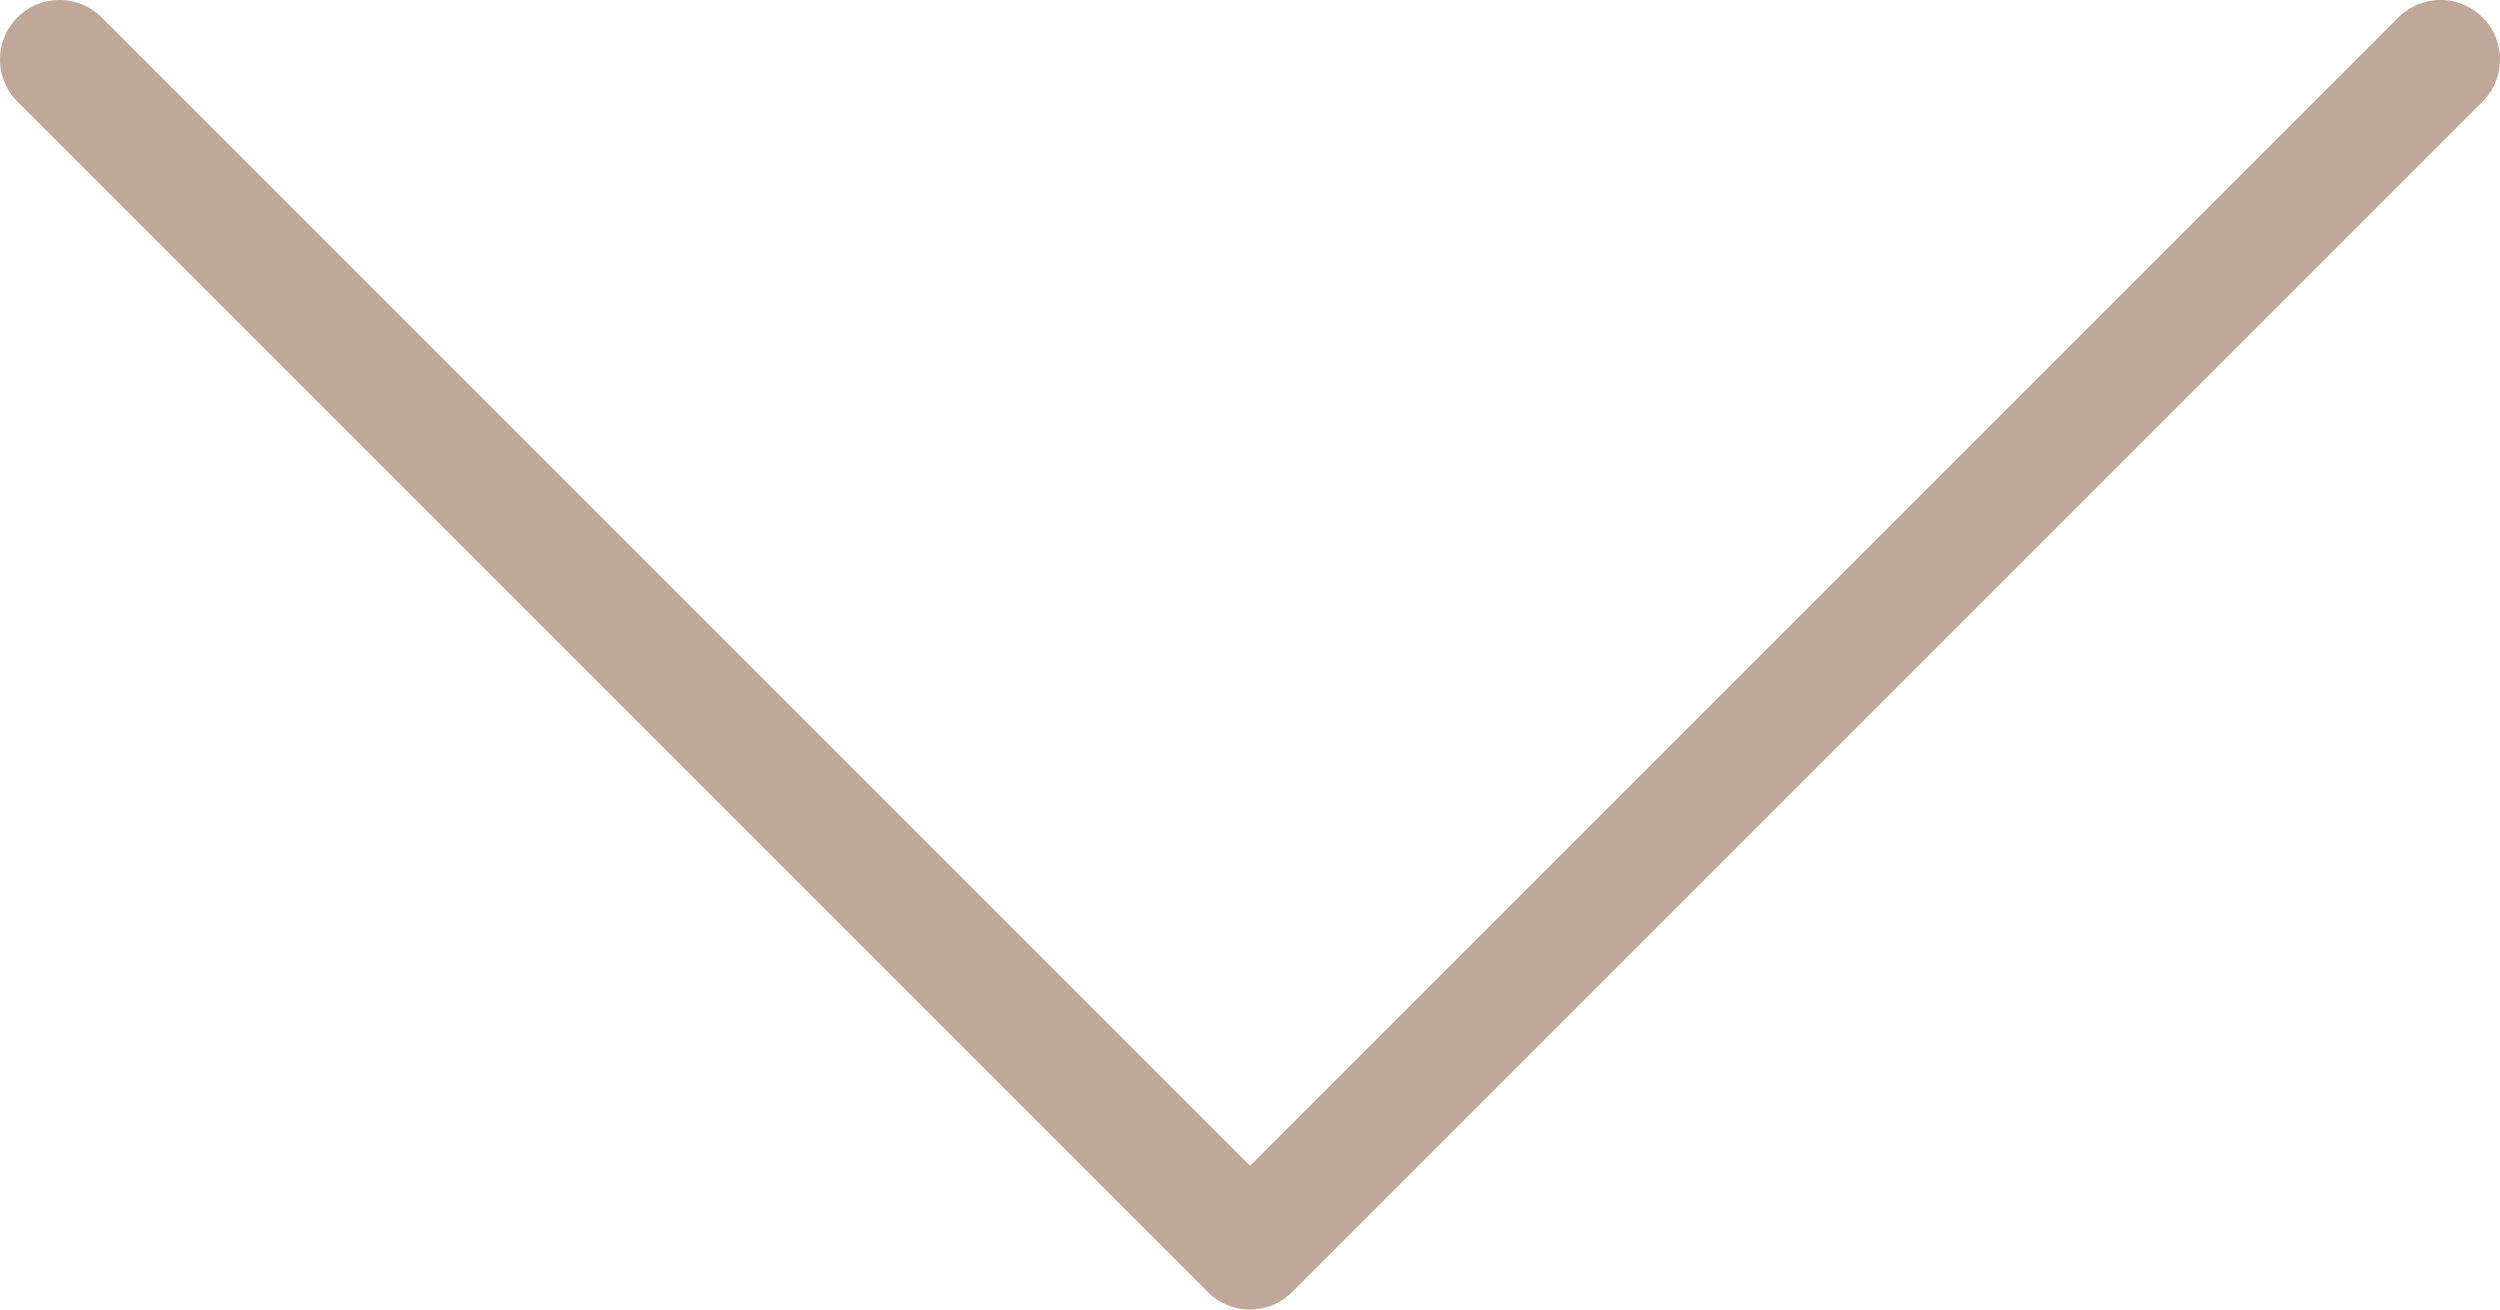
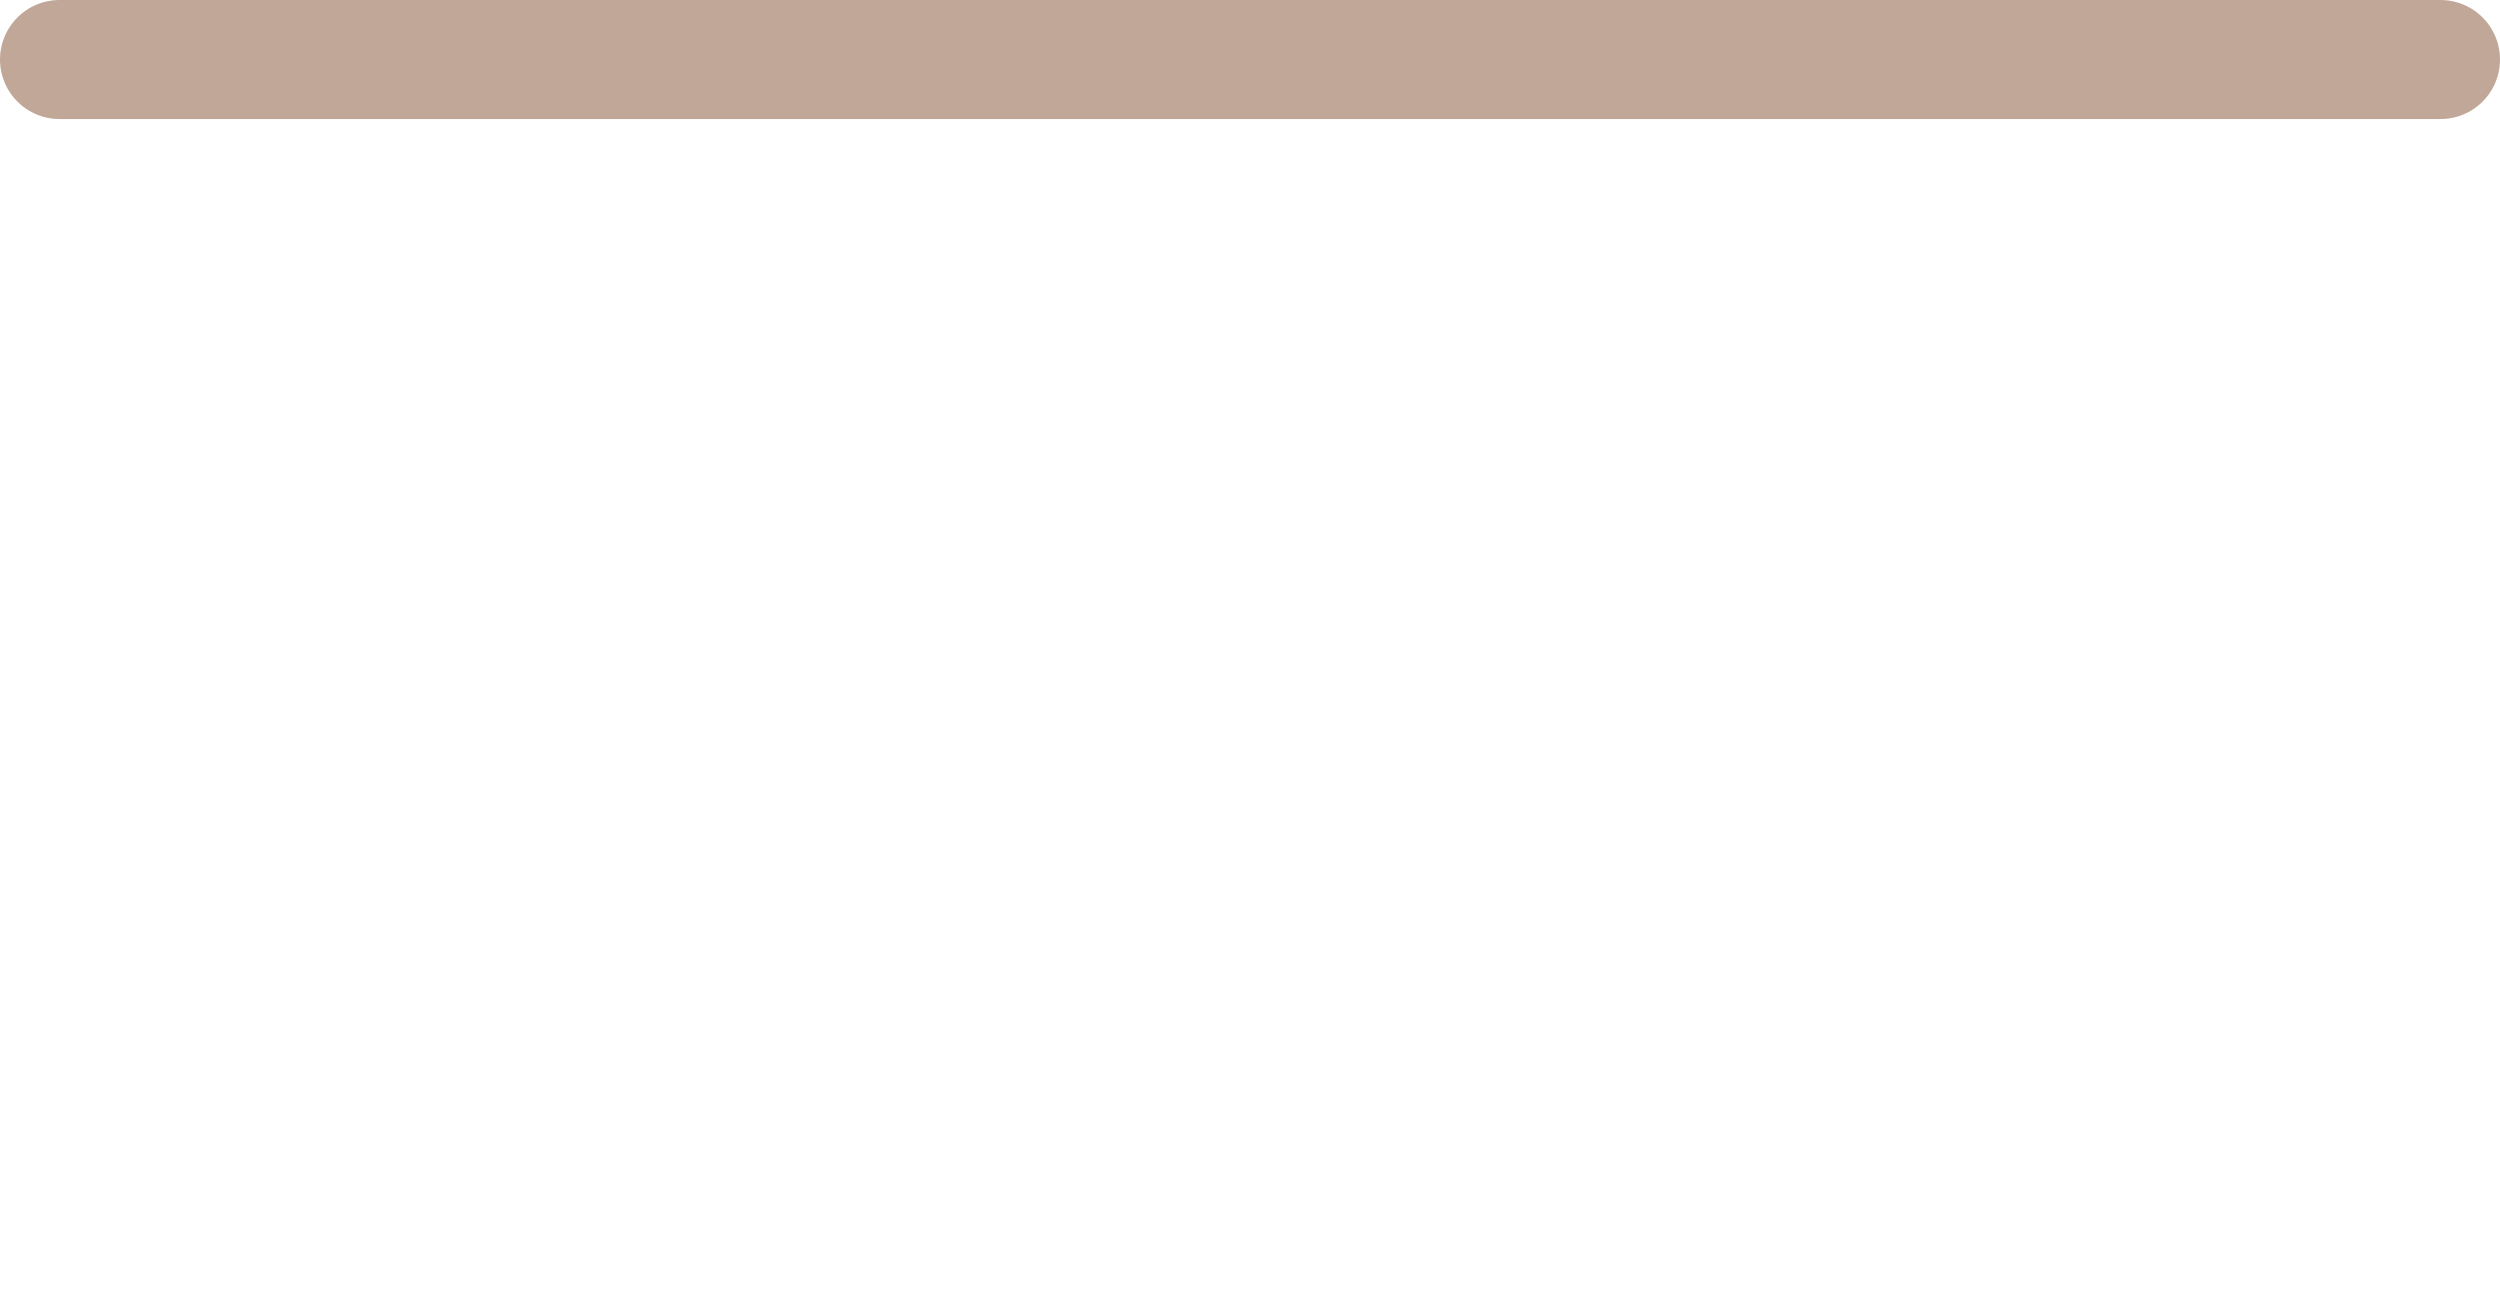
<svg xmlns="http://www.w3.org/2000/svg" width="42" height="22" viewBox="0 0 42 22" fill="none">
-   <path d="M1 1L21 21L41 1" stroke="#C1A797" stroke-width="2" stroke-linecap="round" stroke-linejoin="round" />
+   <path d="M1 1L41 1" stroke="#C1A797" stroke-width="2" stroke-linecap="round" stroke-linejoin="round" />
</svg>